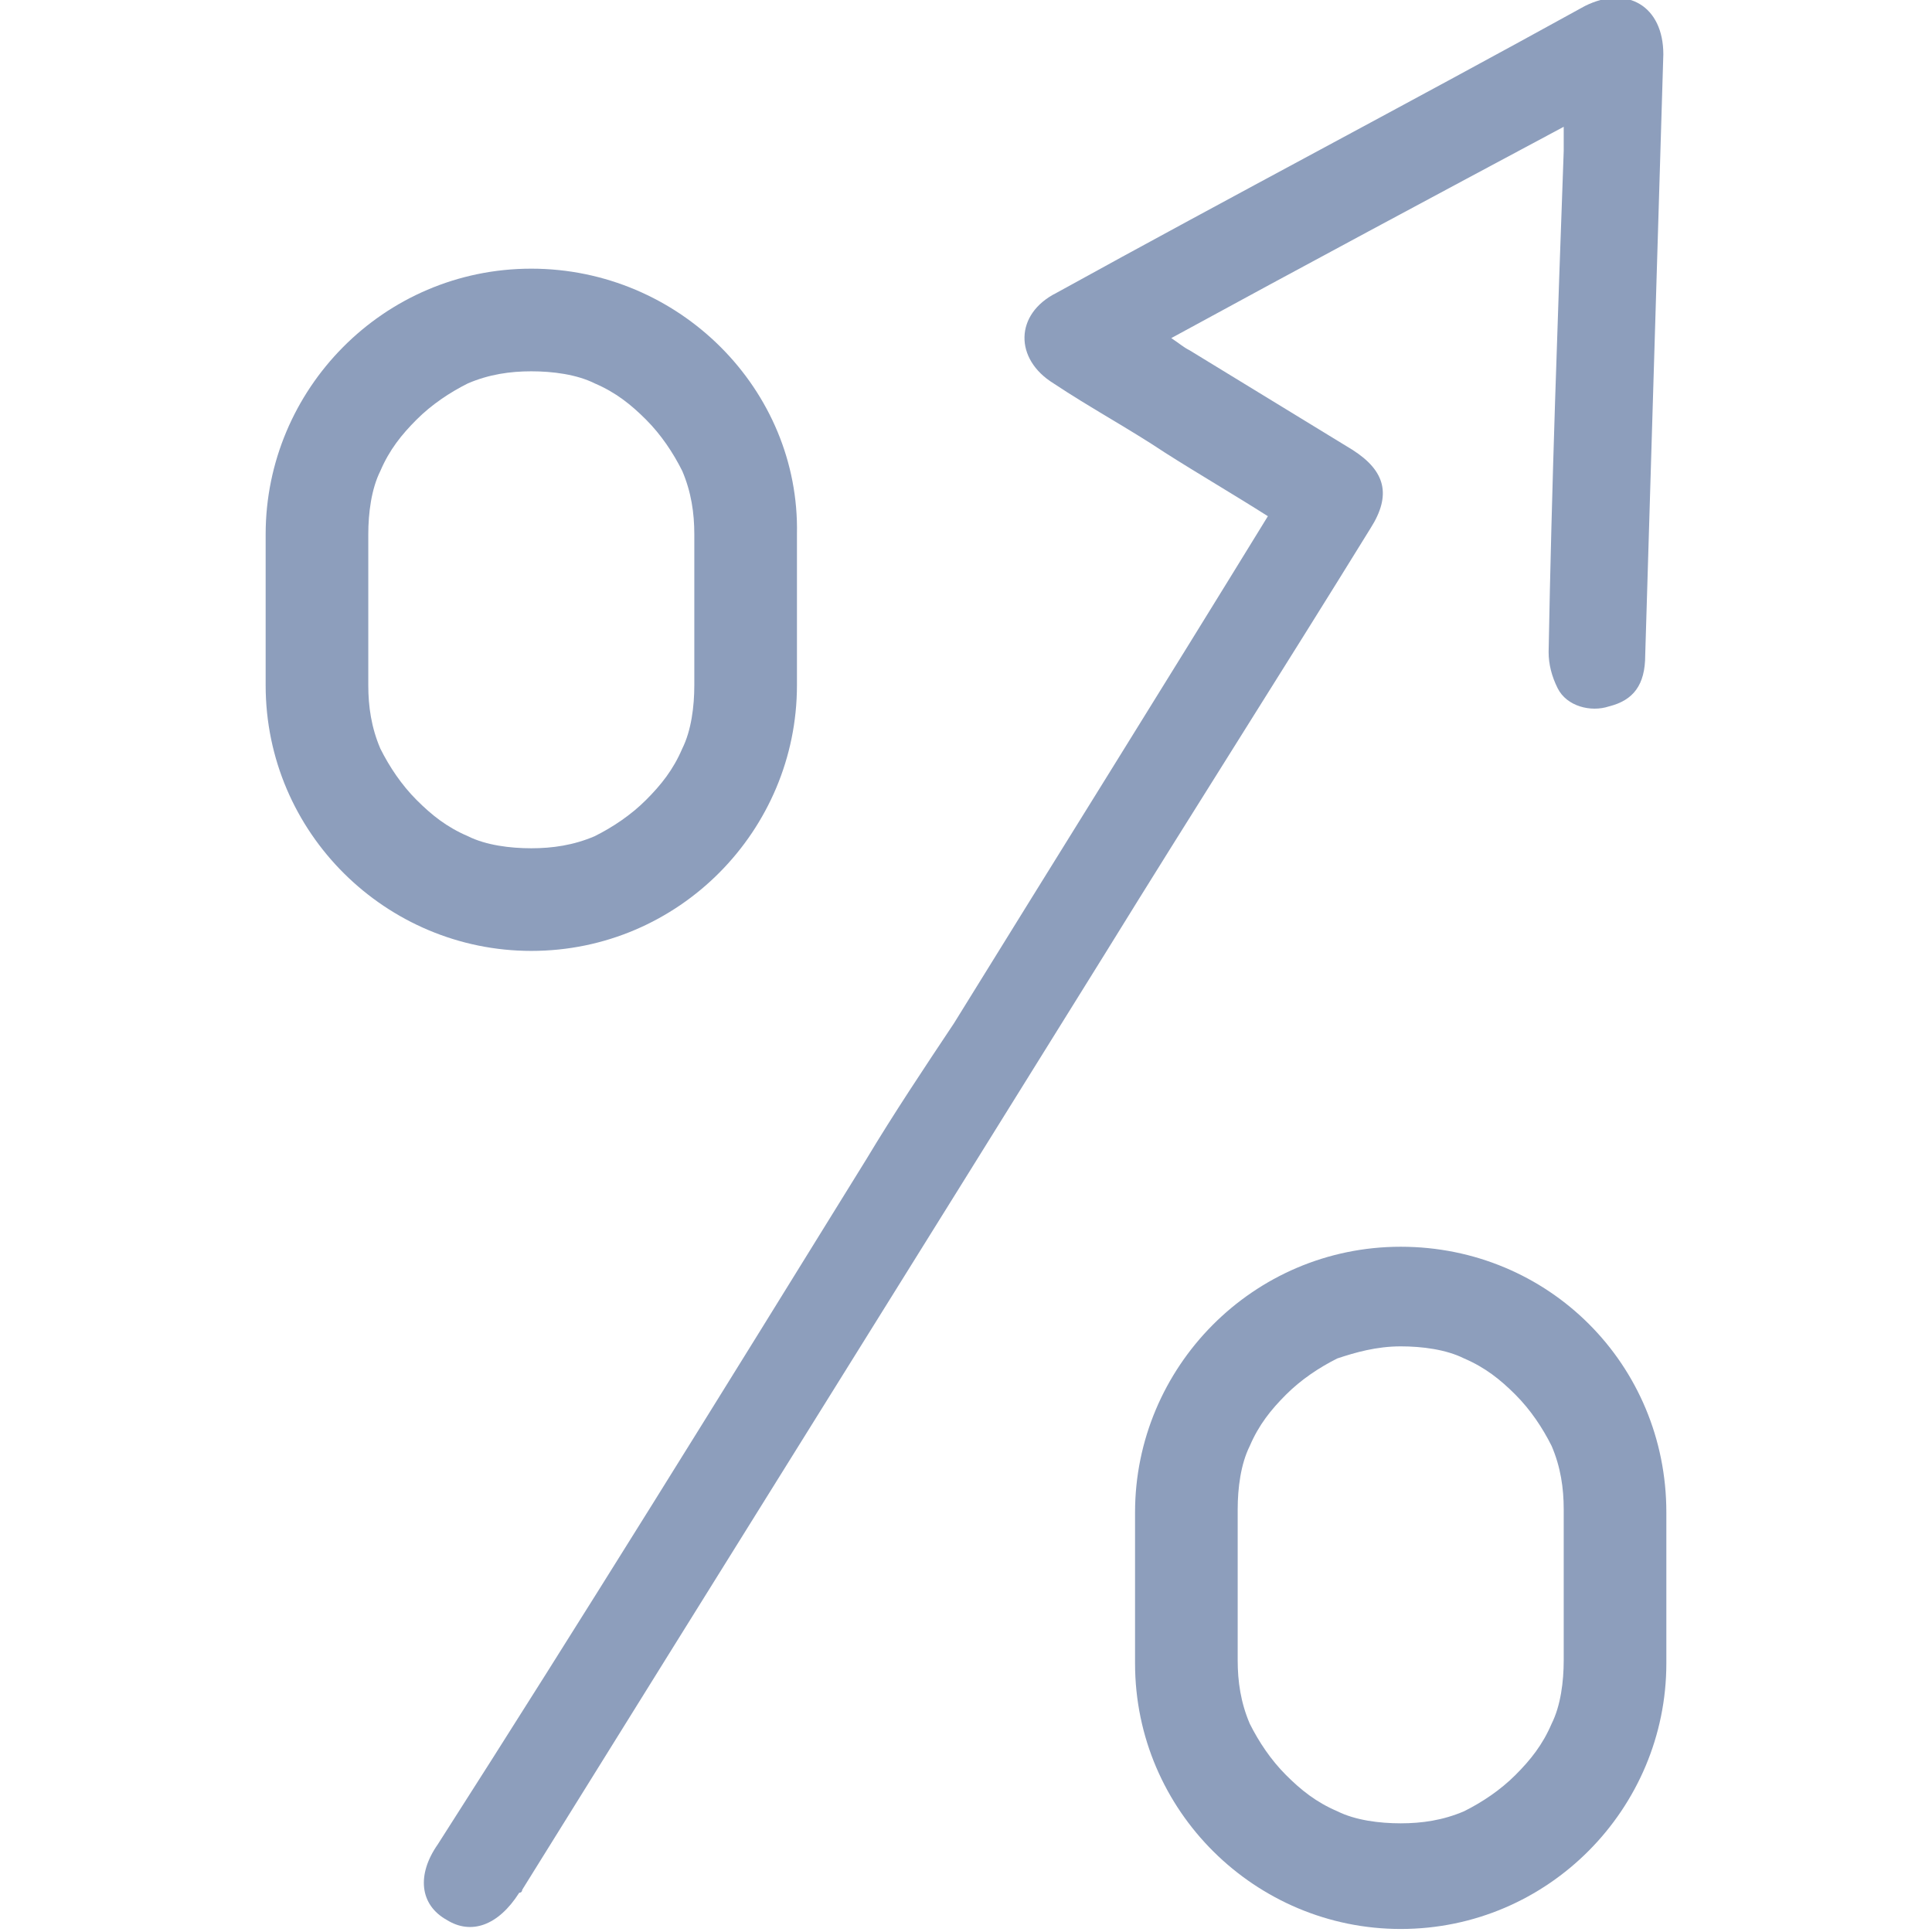
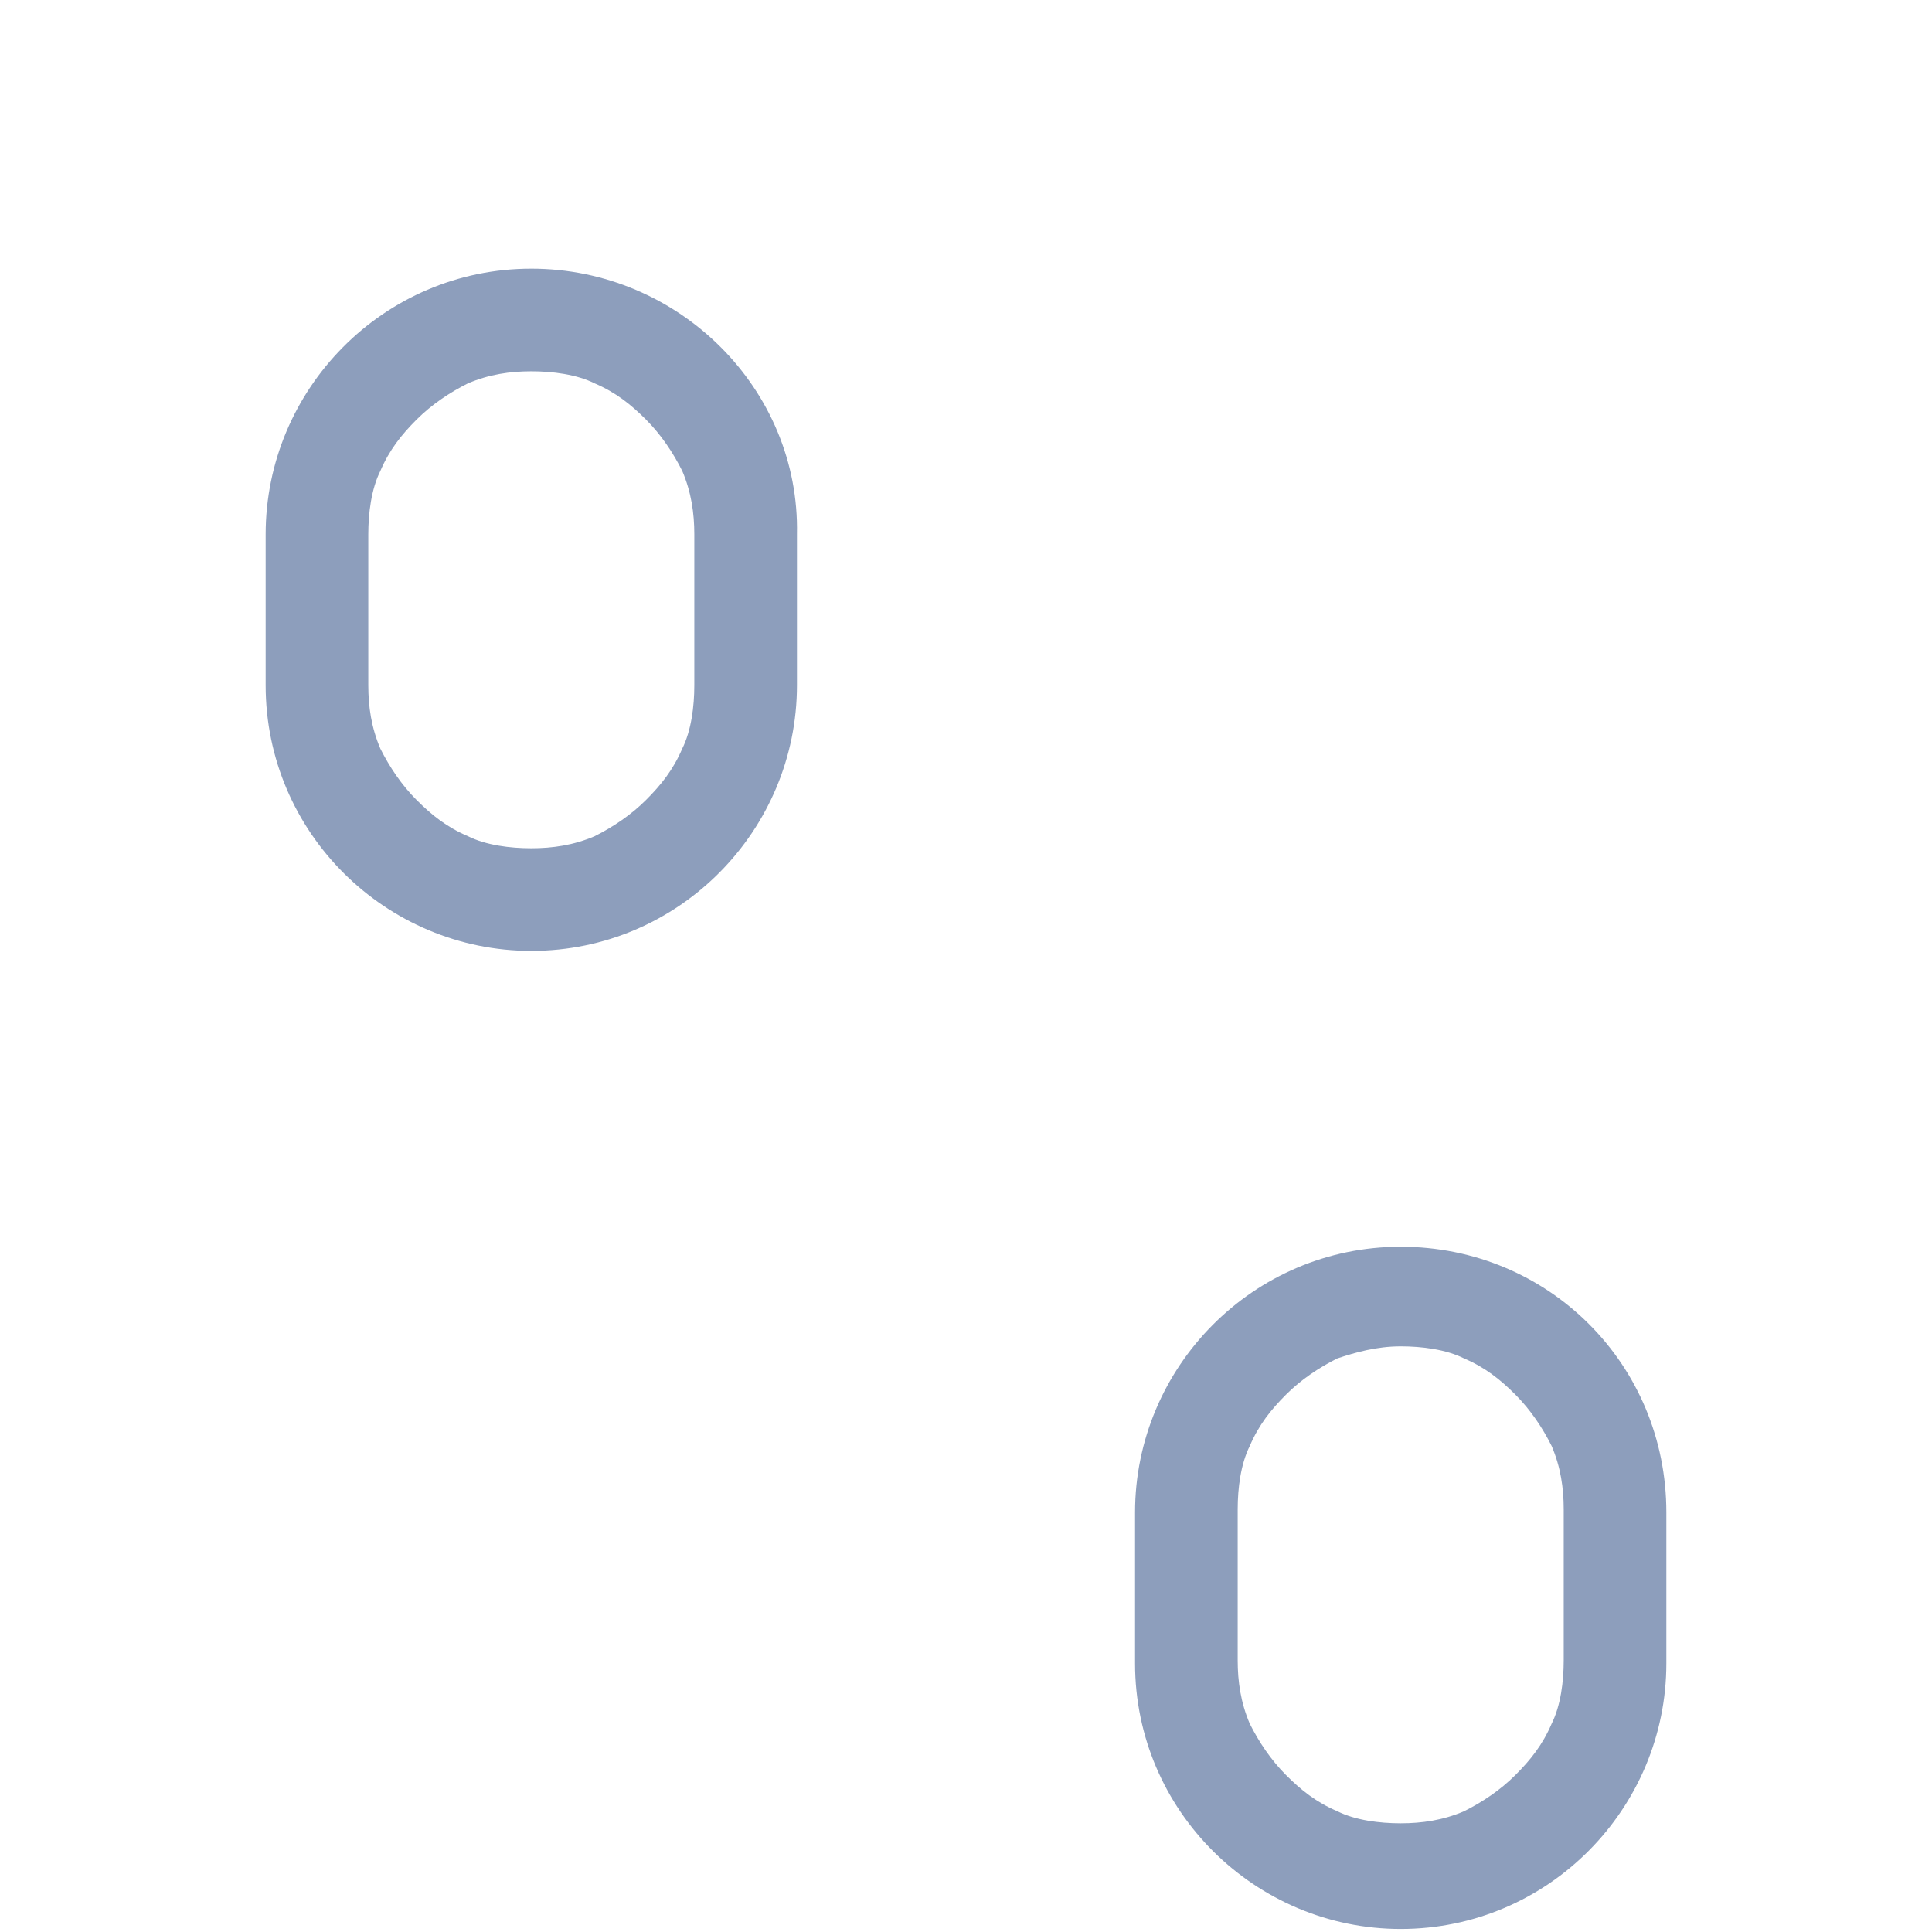
<svg xmlns="http://www.w3.org/2000/svg" version="1.1" id="Layer_1" x="0px" y="0px" viewBox="0 0 64 64" style="enable-background:new 0 0 64 64;" xml:space="preserve">
  <style type="text/css">
	.st0{fill:#8D9EBC;}
</style>
  <g>
-     <path class="st0" d="M42,17.1c-1.1-0.7-2.3-1.4-3.4-2.1c-1.2-0.8-2.5-1.5-3.7-2.3c-1.3-0.8-1.3-2.3,0.1-3   c5.8-3.2,11.7-6.3,17.5-9.5c1.4-0.7,2.6,0,2.6,1.6c-0.2,6.6-0.4,13.2-0.6,19.9c0,1-0.4,1.5-1.2,1.7c-0.6,0.2-1.4,0-1.7-0.6   c-0.2-0.4-0.3-0.8-0.3-1.2c0.1-5.5,0.3-11,0.5-16.6c0-0.2,0-0.4,0-0.8c-4.3,2.3-8.6,4.6-13,7c0.3,0.2,0.4,0.3,0.6,0.4   c1.8,1.1,3.6,2.2,5.4,3.3c1.1,0.7,1.3,1.5,0.6,2.6c-2.9,4.7-5.9,9.4-8.8,14.1c-6.4,10.3-12.9,20.7-19.3,31c0,0,0,0.1-0.1,0.1   c-0.7,1.1-1.6,1.4-2.4,0.9c-0.9-0.5-1-1.5-0.3-2.5C19.3,53.6,24,46,28.7,38.4c0.9-1.5,1.9-3,2.9-4.5C35,28.4,38.5,22.8,42,17.1z" />
-     <path class="st0" d="M17.6,12.3c0.7,0,1.5,0.1,2.1,0.4c0.7,0.3,1.2,0.7,1.7,1.2c0.5,0.5,0.9,1.1,1.2,1.7c0.3,0.7,0.4,1.4,0.4,2.1v5   c0,0.7-0.1,1.5-0.4,2.1c-0.3,0.7-0.7,1.2-1.2,1.7c-0.5,0.5-1.1,0.9-1.7,1.2c-0.7,0.3-1.4,0.4-2.1,0.4c-0.7,0-1.5-0.1-2.1-0.4   c-0.7-0.3-1.2-0.7-1.7-1.2c-0.5-0.5-0.9-1.1-1.2-1.7c-0.3-0.7-0.4-1.4-0.4-2.1v-5c0-0.7,0.1-1.5,0.4-2.1c0.3-0.7,0.7-1.2,1.2-1.7   c0.5-0.5,1.1-0.9,1.7-1.2C16.2,12.4,16.9,12.3,17.6,12.3L17.6,12.3 M17.6,8.9L17.6,8.9c-4.9,0-8.8,4-8.8,8.8v5c0,4.9,4,8.8,8.8,8.8   h0c4.9,0,8.8-4,8.8-8.8v-5C26.5,12.9,22.5,8.9,17.6,8.9L17.6,8.9z" />
+     <path class="st0" d="M17.6,12.3c0.7,0,1.5,0.1,2.1,0.4c0.7,0.3,1.2,0.7,1.7,1.2c0.5,0.5,0.9,1.1,1.2,1.7c0.3,0.7,0.4,1.4,0.4,2.1v5   c0,0.7-0.1,1.5-0.4,2.1c-0.3,0.7-0.7,1.2-1.2,1.7c-0.5,0.5-1.1,0.9-1.7,1.2c-0.7,0.3-1.4,0.4-2.1,0.4c-0.7,0-1.5-0.1-2.1-0.4   c-0.7-0.3-1.2-0.7-1.7-1.2c-0.5-0.5-0.9-1.1-1.2-1.7c-0.3-0.7-0.4-1.4-0.4-2.1v-5c0-0.7,0.1-1.5,0.4-2.1c0.3-0.7,0.7-1.2,1.2-1.7   c0.5-0.5,1.1-0.9,1.7-1.2C16.2,12.4,16.9,12.3,17.6,12.3L17.6,12.3 M17.6,8.9L17.6,8.9c-4.9,0-8.8,4-8.8,8.8v5c0,4.9,4,8.8,8.8,8.8   h0c4.9,0,8.8-4,8.8-8.8v-5C26.5,12.9,22.5,8.9,17.6,8.9L17.6,8.9" />
    <path class="st0" d="M46.4,44.6c0.7,0,1.5,0.1,2.1,0.4c0.7,0.3,1.2,0.7,1.7,1.2s0.9,1.1,1.2,1.7c0.3,0.7,0.4,1.4,0.4,2.1v5   c0,0.7-0.1,1.5-0.4,2.1c-0.3,0.7-0.7,1.2-1.2,1.7c-0.5,0.5-1.1,0.9-1.7,1.2c-0.7,0.3-1.4,0.4-2.1,0.4c-0.7,0-1.5-0.1-2.1-0.4   c-0.7-0.3-1.2-0.7-1.7-1.2c-0.5-0.5-0.9-1.1-1.2-1.7c-0.3-0.7-0.4-1.4-0.4-2.1v-5c0-0.7,0.1-1.5,0.4-2.1c0.3-0.7,0.7-1.2,1.2-1.7   c0.5-0.5,1.1-0.9,1.7-1.2C44.9,44.8,45.6,44.6,46.4,44.6L46.4,44.6 M46.4,41.3L46.4,41.3c-4.9,0-8.8,4-8.8,8.8v5   c0,4.9,4,8.8,8.8,8.8h0c4.9,0,8.8-4,8.8-8.8v-5C55.2,45.2,51.3,41.3,46.4,41.3L46.4,41.3z" />
  </g>
</svg>